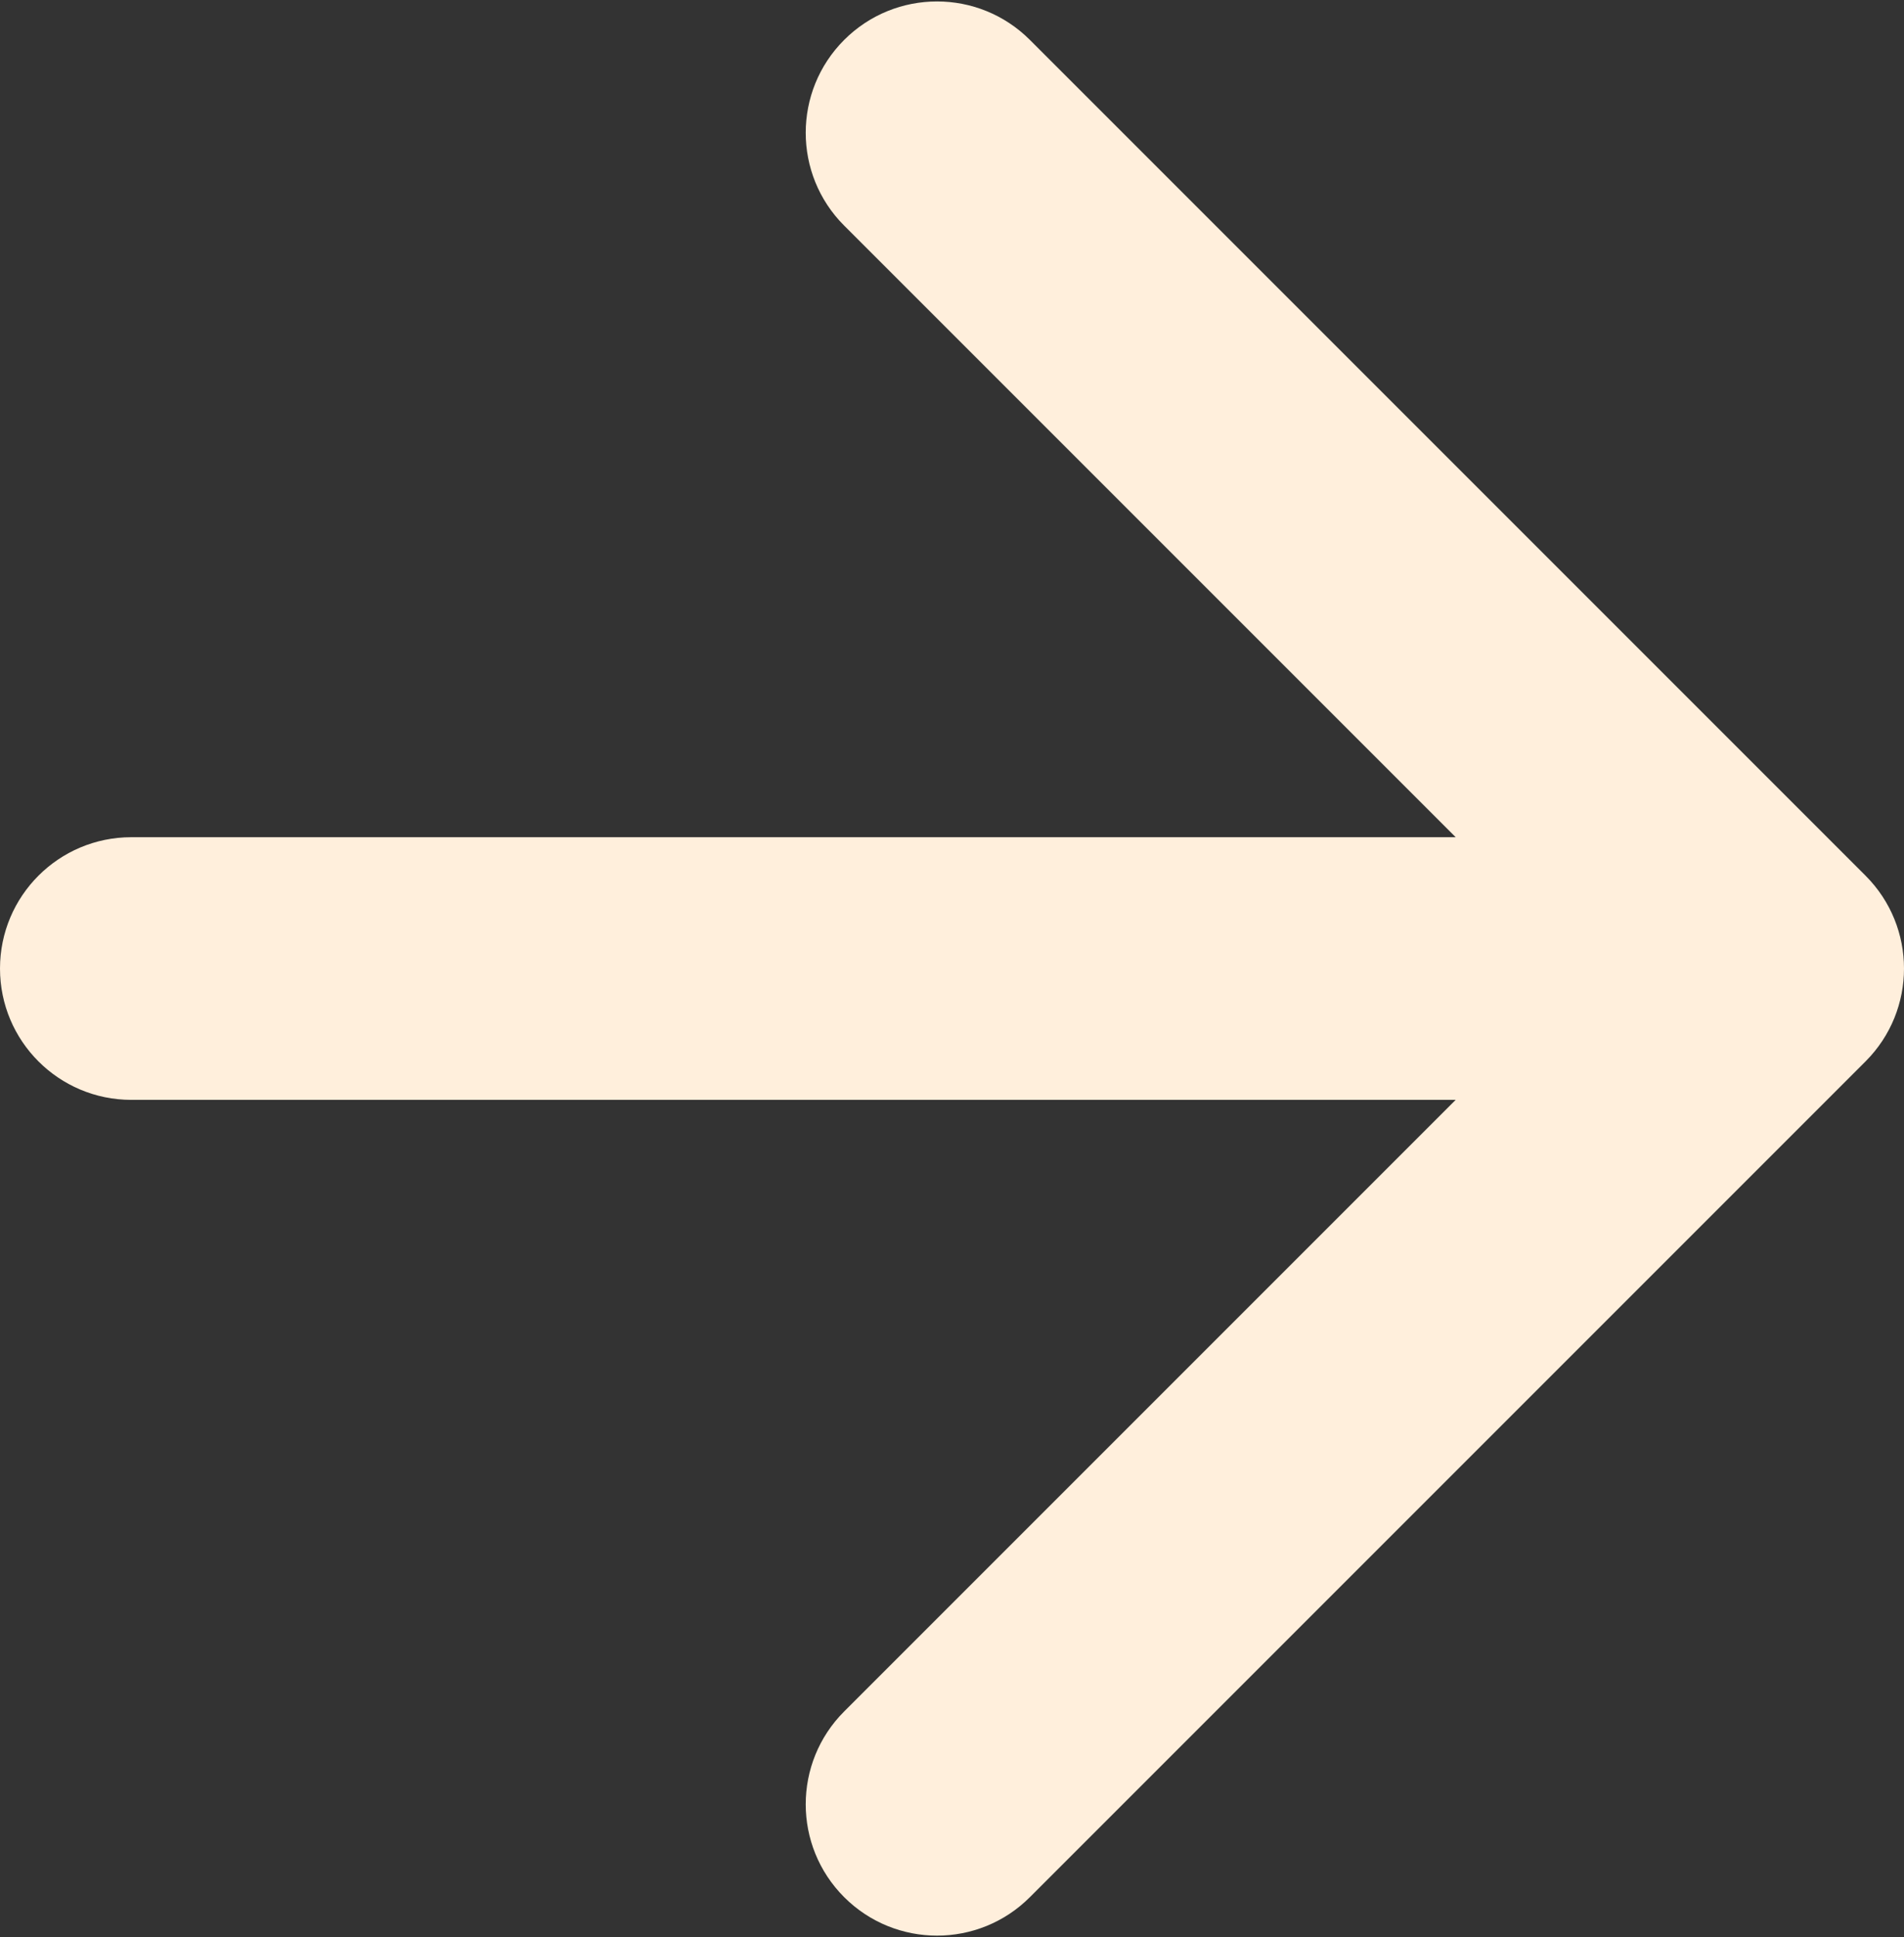
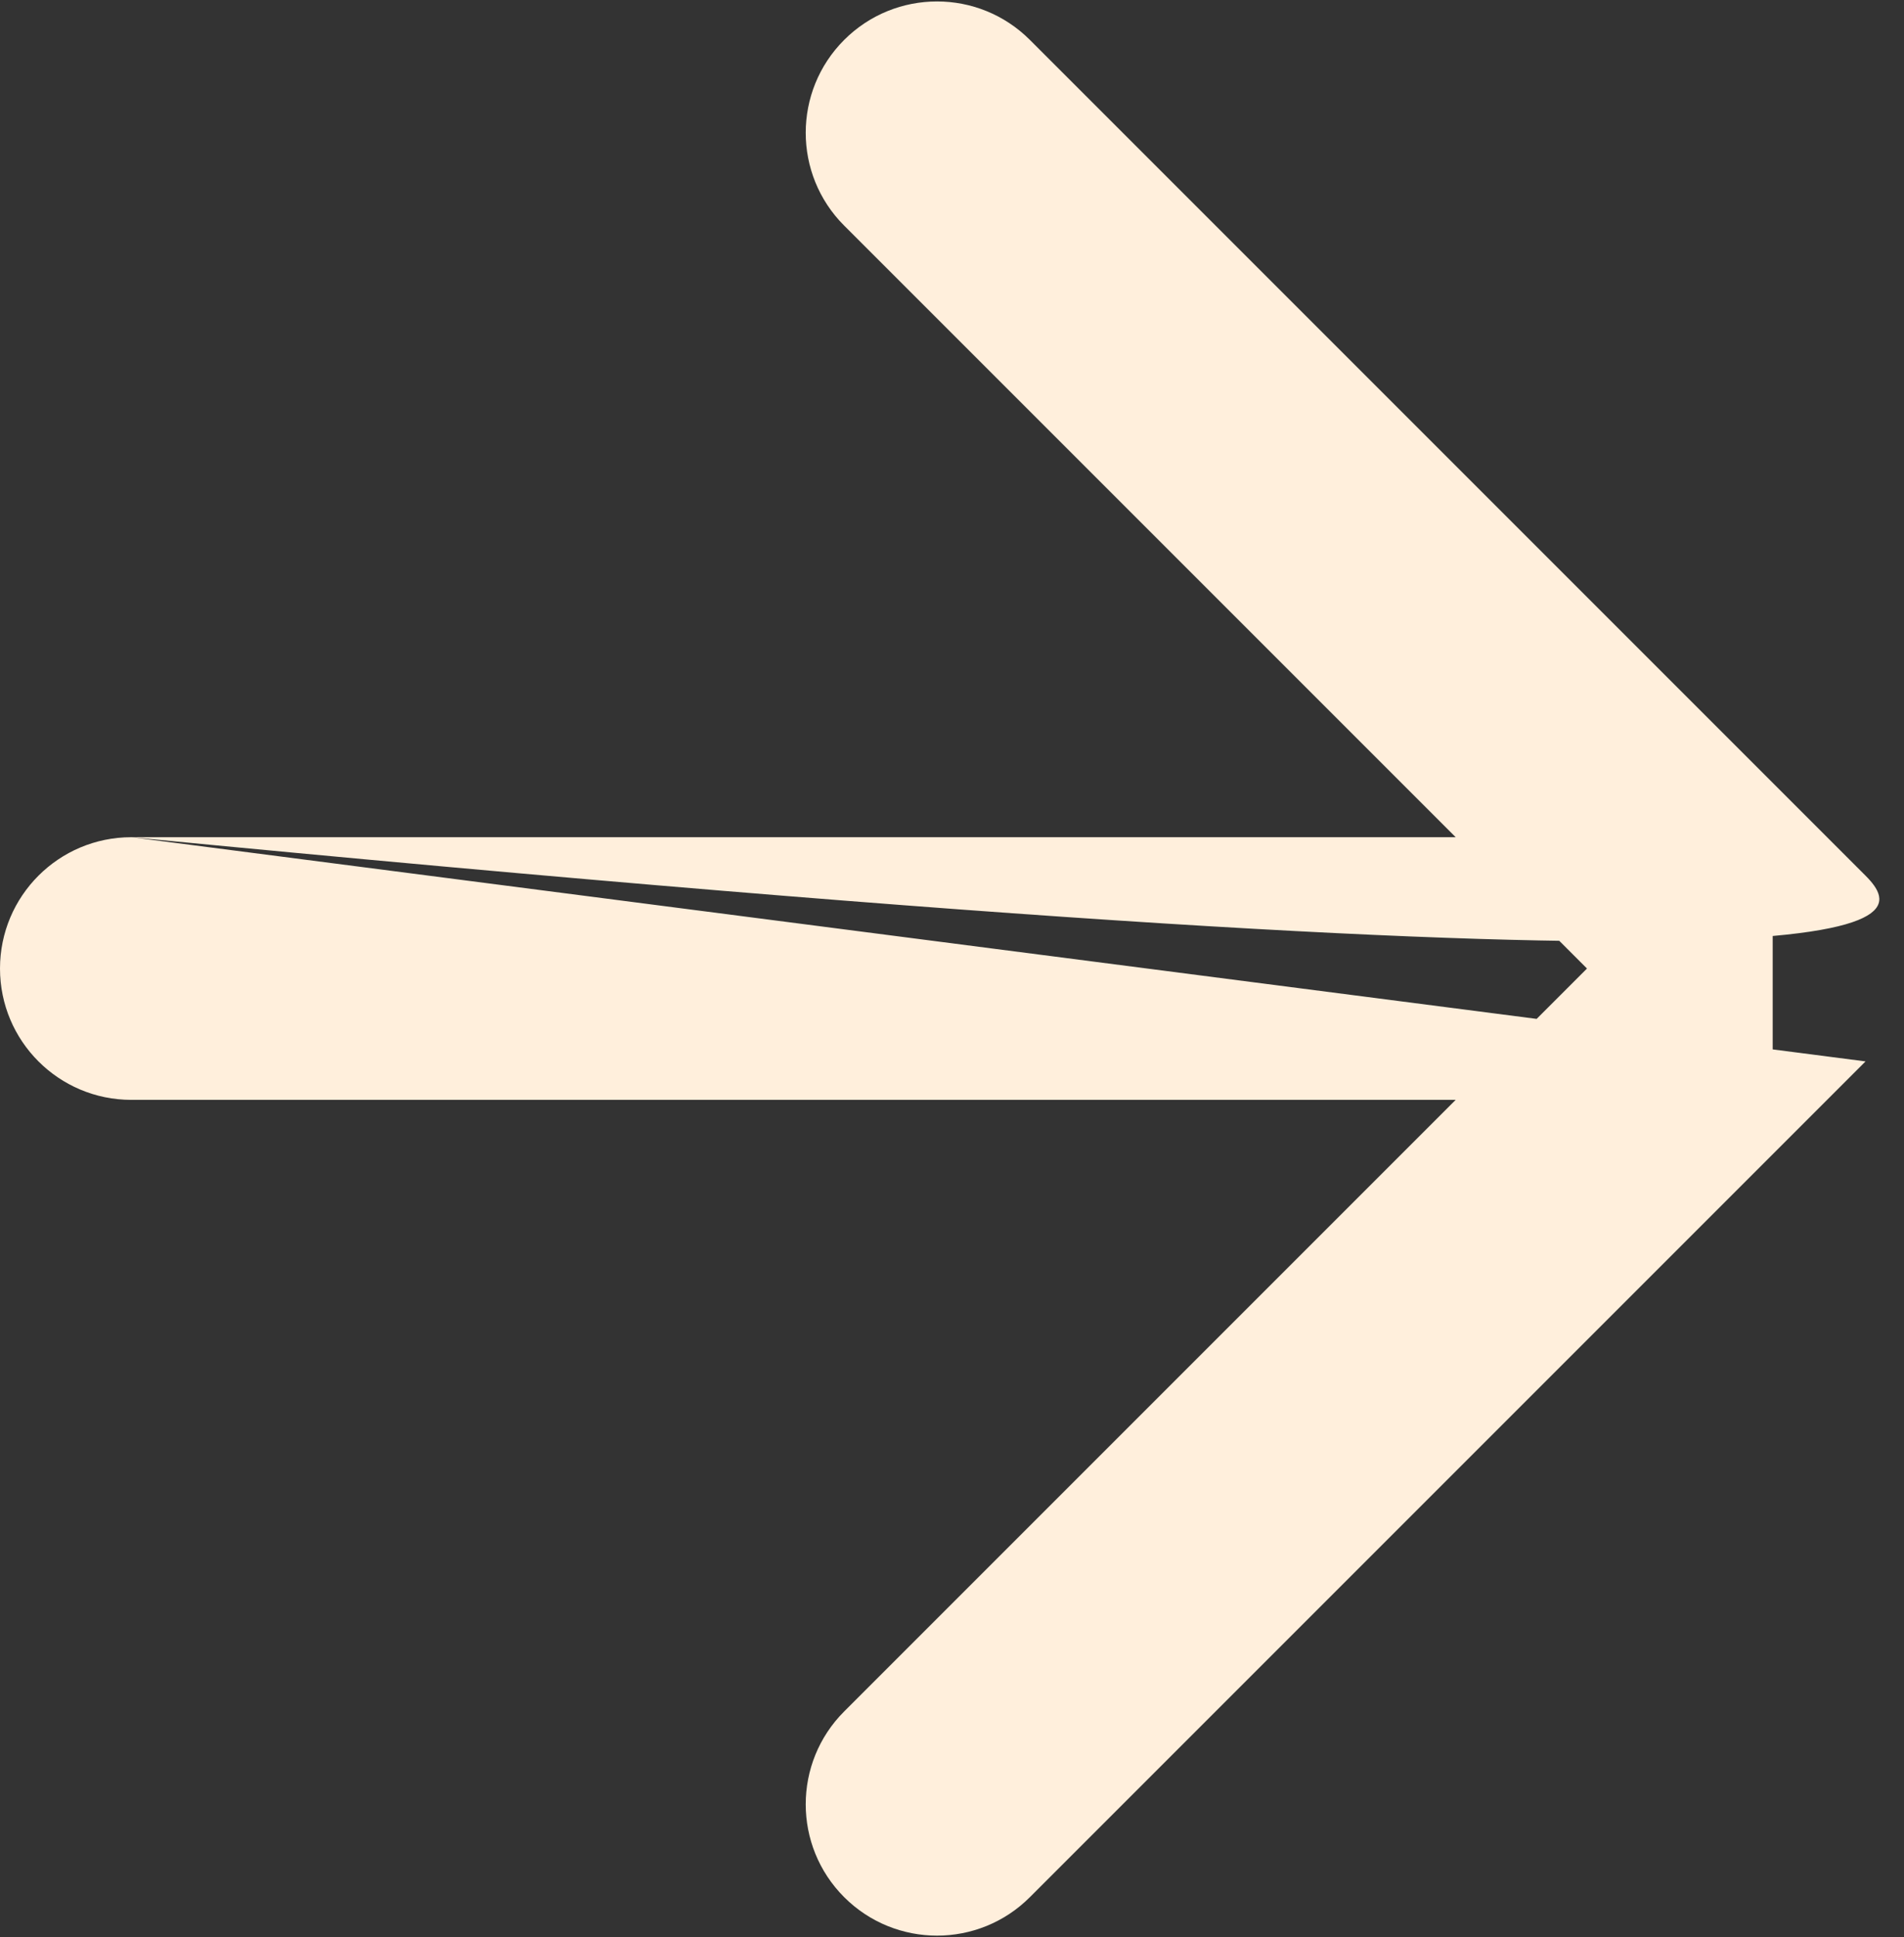
<svg xmlns="http://www.w3.org/2000/svg" width="116" height="118" viewBox="0 0 116 118" fill="none">
  <rect x="0" y="0" width="116" height="118" fill="#333333" stroke="none" />
-   <path d="M8 51C3.582 51 -3.86258e-07 54.582 0 59C3.86258e-07 63.418 3.582 67 8 67L8 51ZM113.657 64.657C116.781 61.533 116.781 56.467 113.657 53.343L62.745 2.431C59.621 -0.693 54.556 -0.693 51.431 2.431C48.307 5.556 48.307 10.621 51.431 13.745L96.686 59L51.431 104.255C48.307 107.379 48.307 112.444 51.431 115.569C54.556 118.693 59.621 118.693 62.745 115.569L113.657 64.657ZM8 67L108 67L108 51L8 51L8 67Z" fill="#FFEFDC" />
+   <path d="M8 51C3.582 51 -3.86258e-07 54.582 0 59C3.86258e-07 63.418 3.582 67 8 67L8 51ZC116.781 61.533 116.781 56.467 113.657 53.343L62.745 2.431C59.621 -0.693 54.556 -0.693 51.431 2.431C48.307 5.556 48.307 10.621 51.431 13.745L96.686 59L51.431 104.255C48.307 107.379 48.307 112.444 51.431 115.569C54.556 118.693 59.621 118.693 62.745 115.569L113.657 64.657ZM8 67L108 67L108 51L8 51L8 67Z" fill="#FFEFDC" />
</svg>